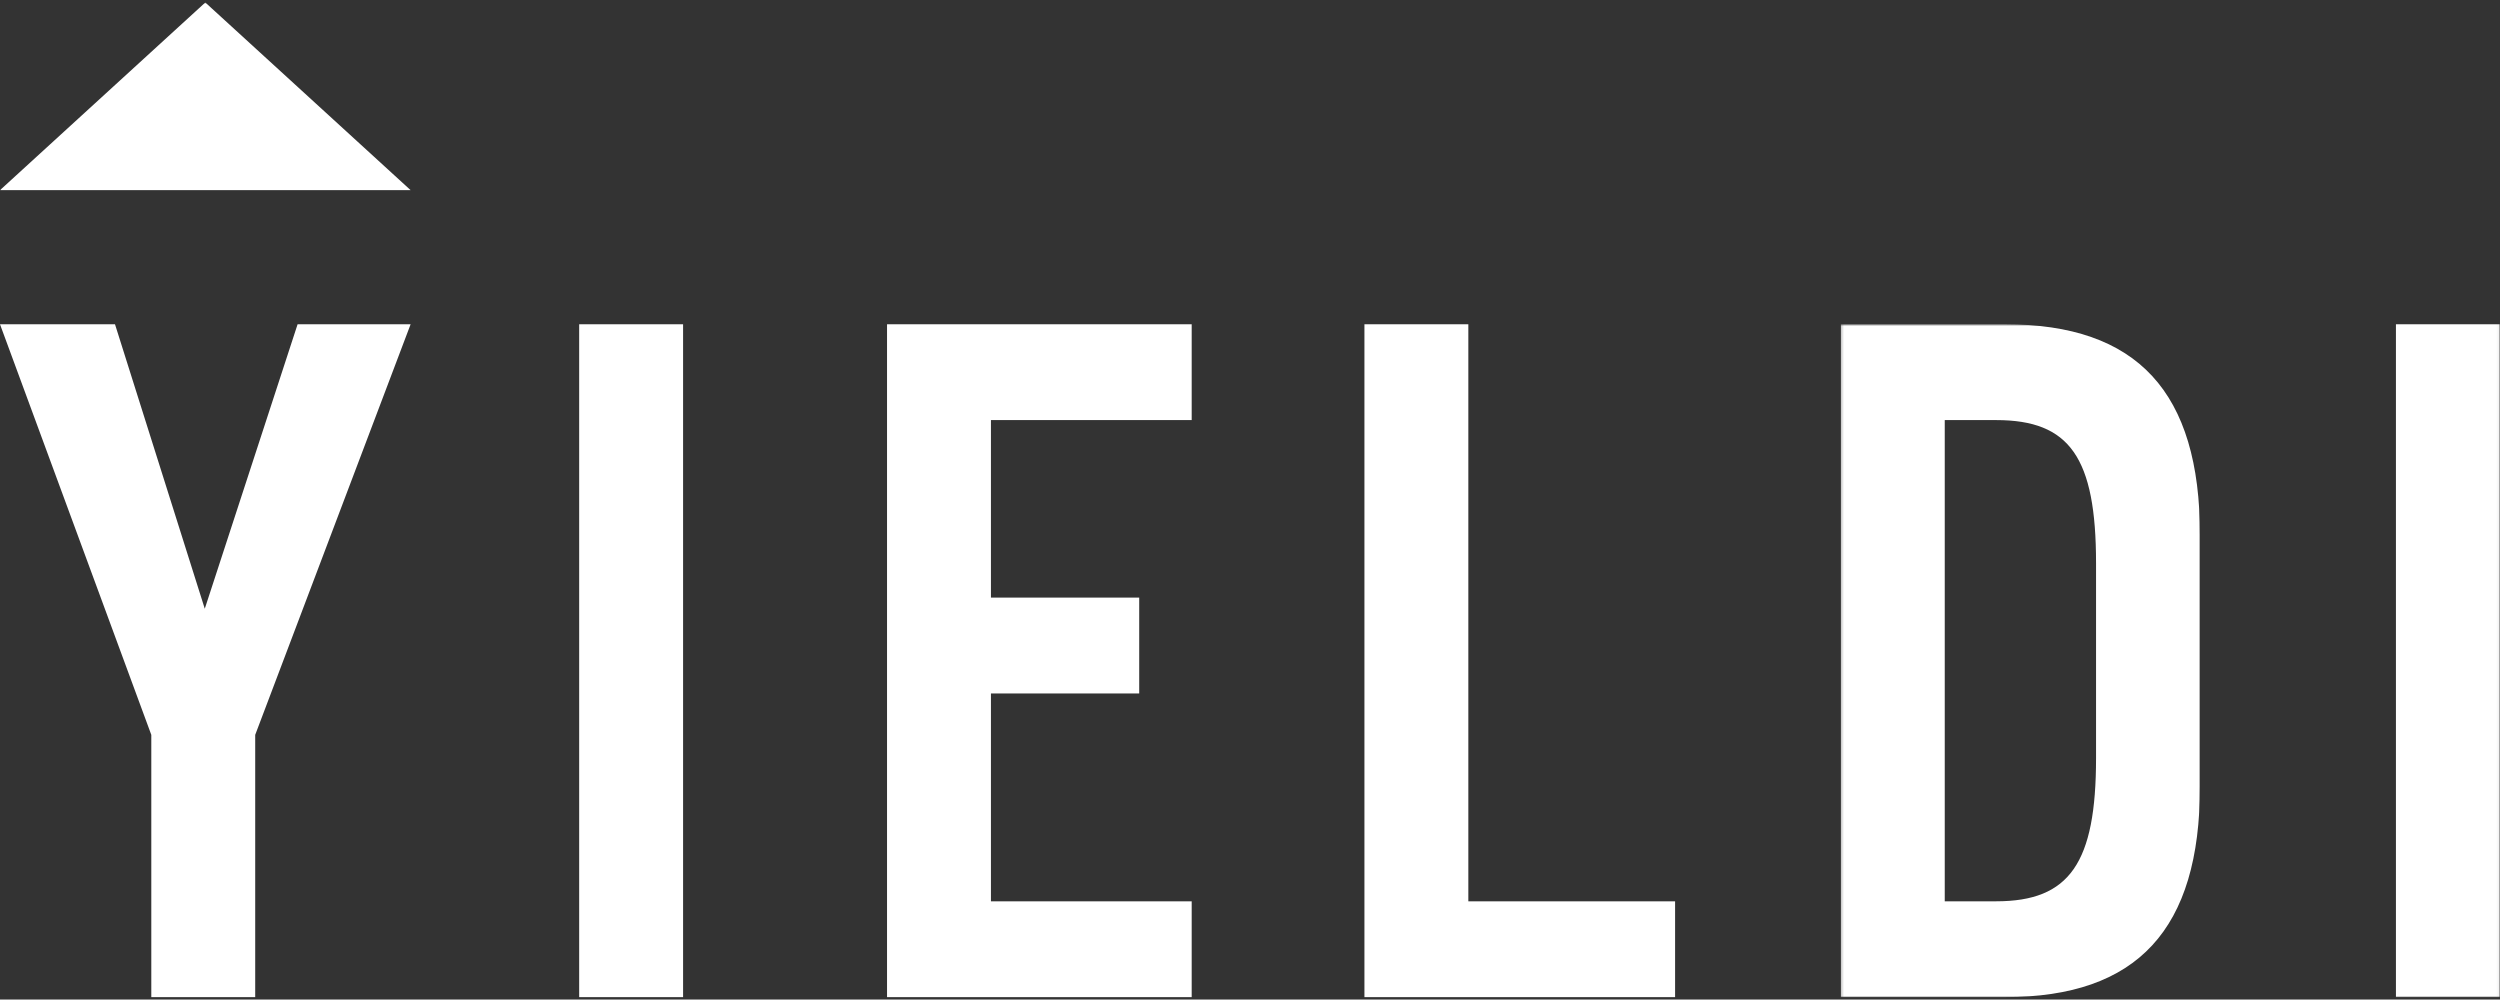
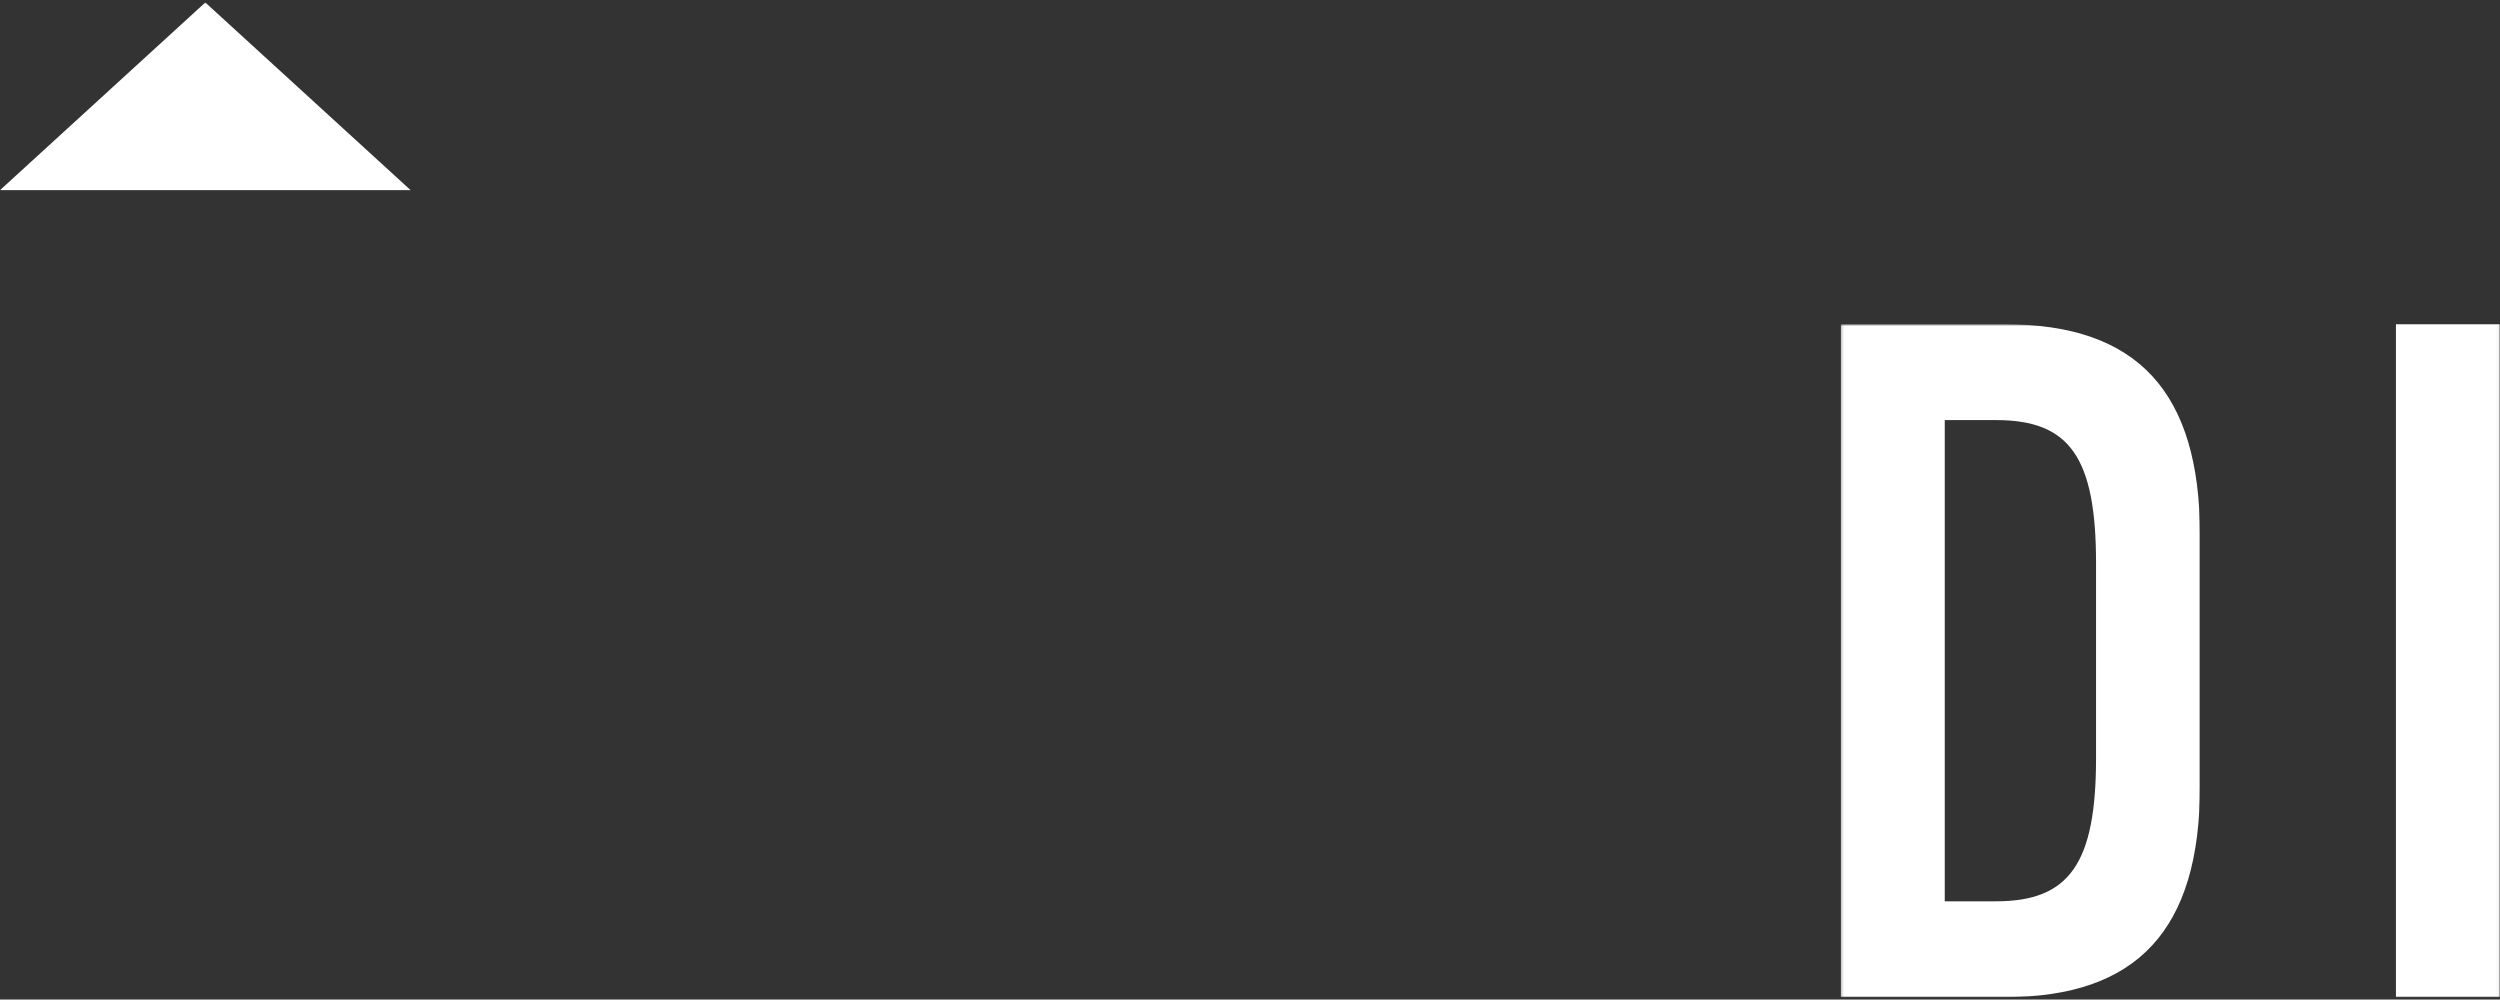
<svg xmlns="http://www.w3.org/2000/svg" xmlns:xlink="http://www.w3.org/1999/xlink" width="1008" height="403" viewBox="0 0 1008 403">
  <rect x="0" y="0" width="1008" height="403" fill="#333333" stroke="none" />
  <defs>
-     <path id="prefix__a" d="M0.226 0.708L145.021 0.708 145.021 272 0.226 272z" />
+     <path id="prefix__a" d="M0.226 0.708L145.021 0.708 145.021 272 0.226 272" />
    <path id="prefix__c" d="M0 402L1007.937 402 1007.937 0.961 0 0.961z" />
  </defs>
  <g fill="none" fill-rule="evenodd">
-     <path fill="#FFF" d="M119.989 130.748L82.565 245.438 46.366 130.748 0 130.748 61.004 296.291 61.004 402.039 102.9 402.039 102.9 296.291 165.56 130.748zM233.523 402.039L275.418 402.039 275.418 130.747 233.523 130.747zM357.652 130.748L357.652 402.039 480.489 402.039 480.489 363.406 399.547 363.406 399.547 279.615 459.327 279.615 459.327 240.966 399.547 240.966 399.547 169.381 480.489 169.381 480.489 130.748zM550.138 130.748L550.138 402.039 675.394 402.039 675.394 363.406 592.033 363.406 592.033 130.748z" />
    <g transform="translate(0 .039)">
      <g transform="translate(742 130)">
        <mask id="prefix__b" fill="#fff">
          <use xlink:href="#prefix__a" />
        </mask>
        <path fill="#FFF" d="M62.854 233.367c29.674 0 40.272-15.466 40.272-57.759V97.1c0-42.706-10.598-57.759-40.272-57.759H42.122v194.026h20.732zM.226.708h66.27c53.289 0 78.525 27.257 78.525 85v101.276c0 57.76-25.236 85.016-78.524 85.016H.226V.708z" mask="url(#prefix__b)" />
      </g>
      <mask id="prefix__d" fill="#fff">
        <use xlink:href="#prefix__c" />
      </mask>
      <path fill="#FFF" d="M966.042 402L1007.937 402 1007.937 130.708 966.042 130.708zM165.56 76.63L0 76.63 82.781.962z" mask="url(#prefix__d)" />
    </g>
  </g>
</svg>